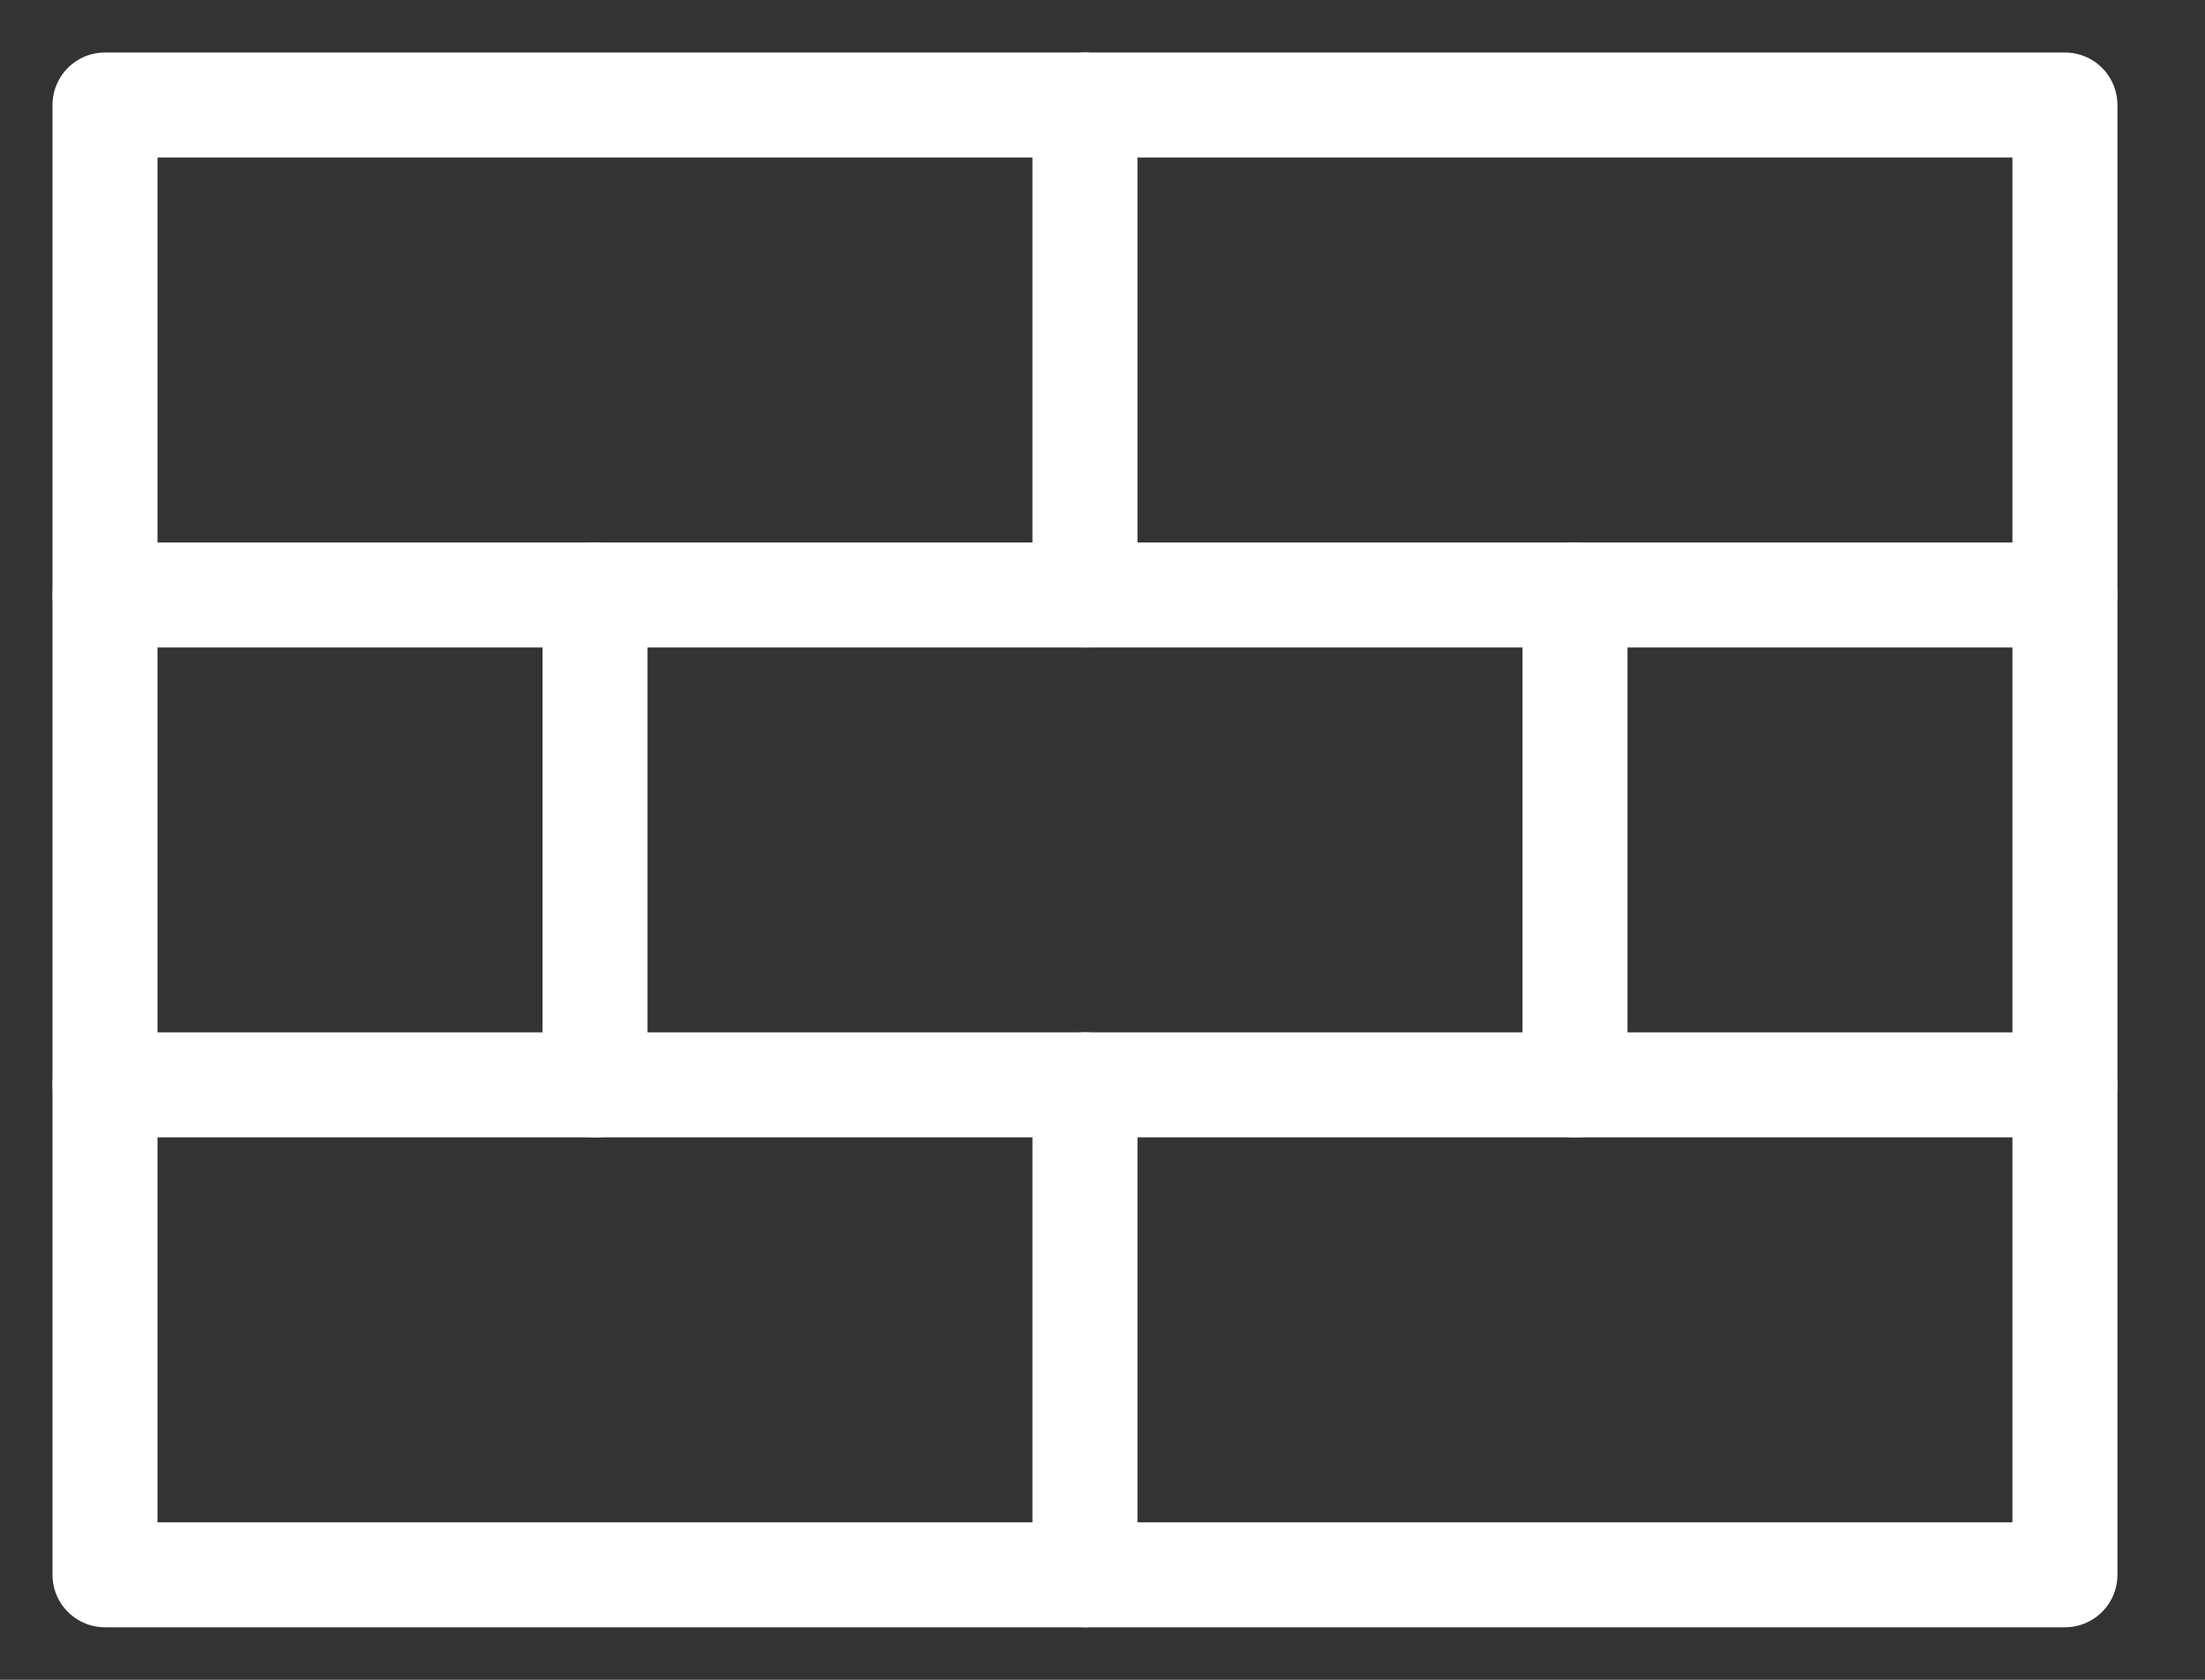
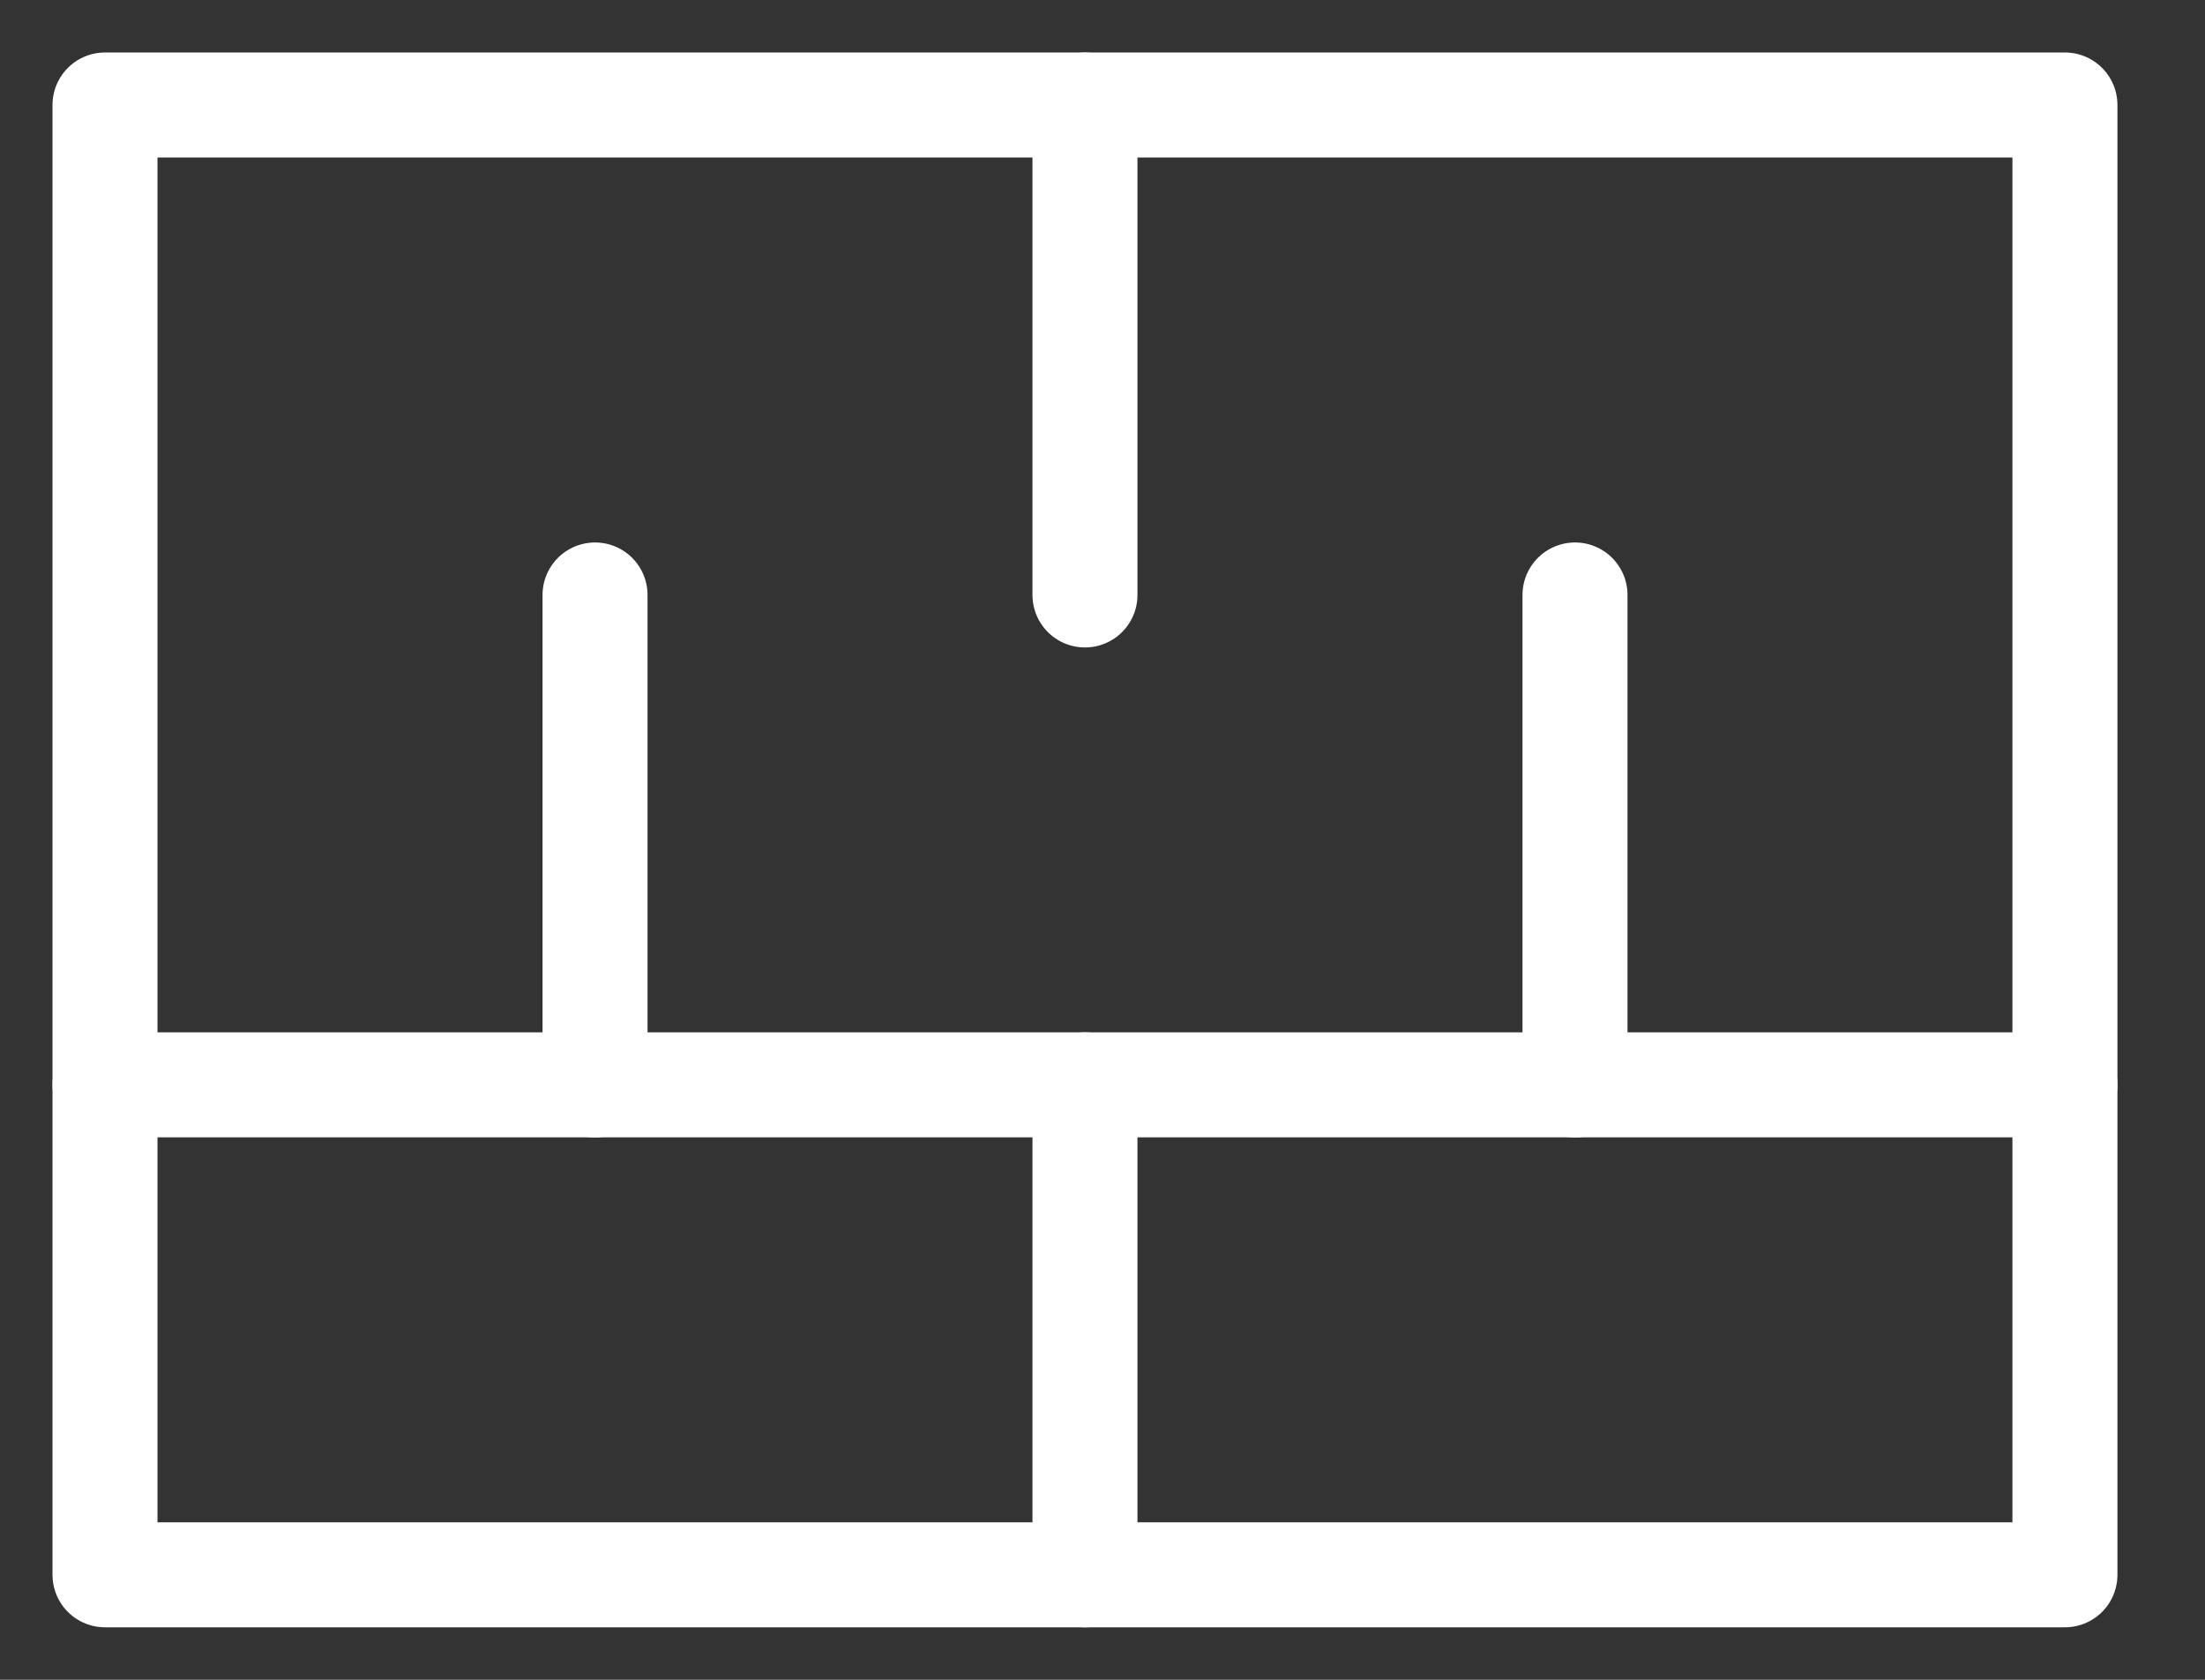
<svg xmlns="http://www.w3.org/2000/svg" width="21" height="16" viewBox="0 0 21 16" fill="none">
  <rect x="0" y="0" width="21" height="16" fill="#333333" stroke="none" />
  <path d="M10.333 5.667V1" stroke="white" stroke-linecap="round" stroke-linejoin="round" />
  <path d="M5.667 10.334V5.667" stroke="white" stroke-linecap="round" stroke-linejoin="round" />
  <path d="M15 10.334V5.667" stroke="white" stroke-linecap="round" stroke-linejoin="round" />
  <path d="M10.333 15V10.333" stroke="white" stroke-linecap="round" stroke-linejoin="round" />
-   <path d="M1 5.667H19.666" stroke="white" stroke-linecap="round" stroke-linejoin="round" />
  <path d="M1 10.333H19.666" stroke="white" stroke-linecap="round" stroke-linejoin="round" />
  <path d="M19.666 1H1V15H19.666V1Z" stroke="white" stroke-linecap="round" stroke-linejoin="round" />
</svg>